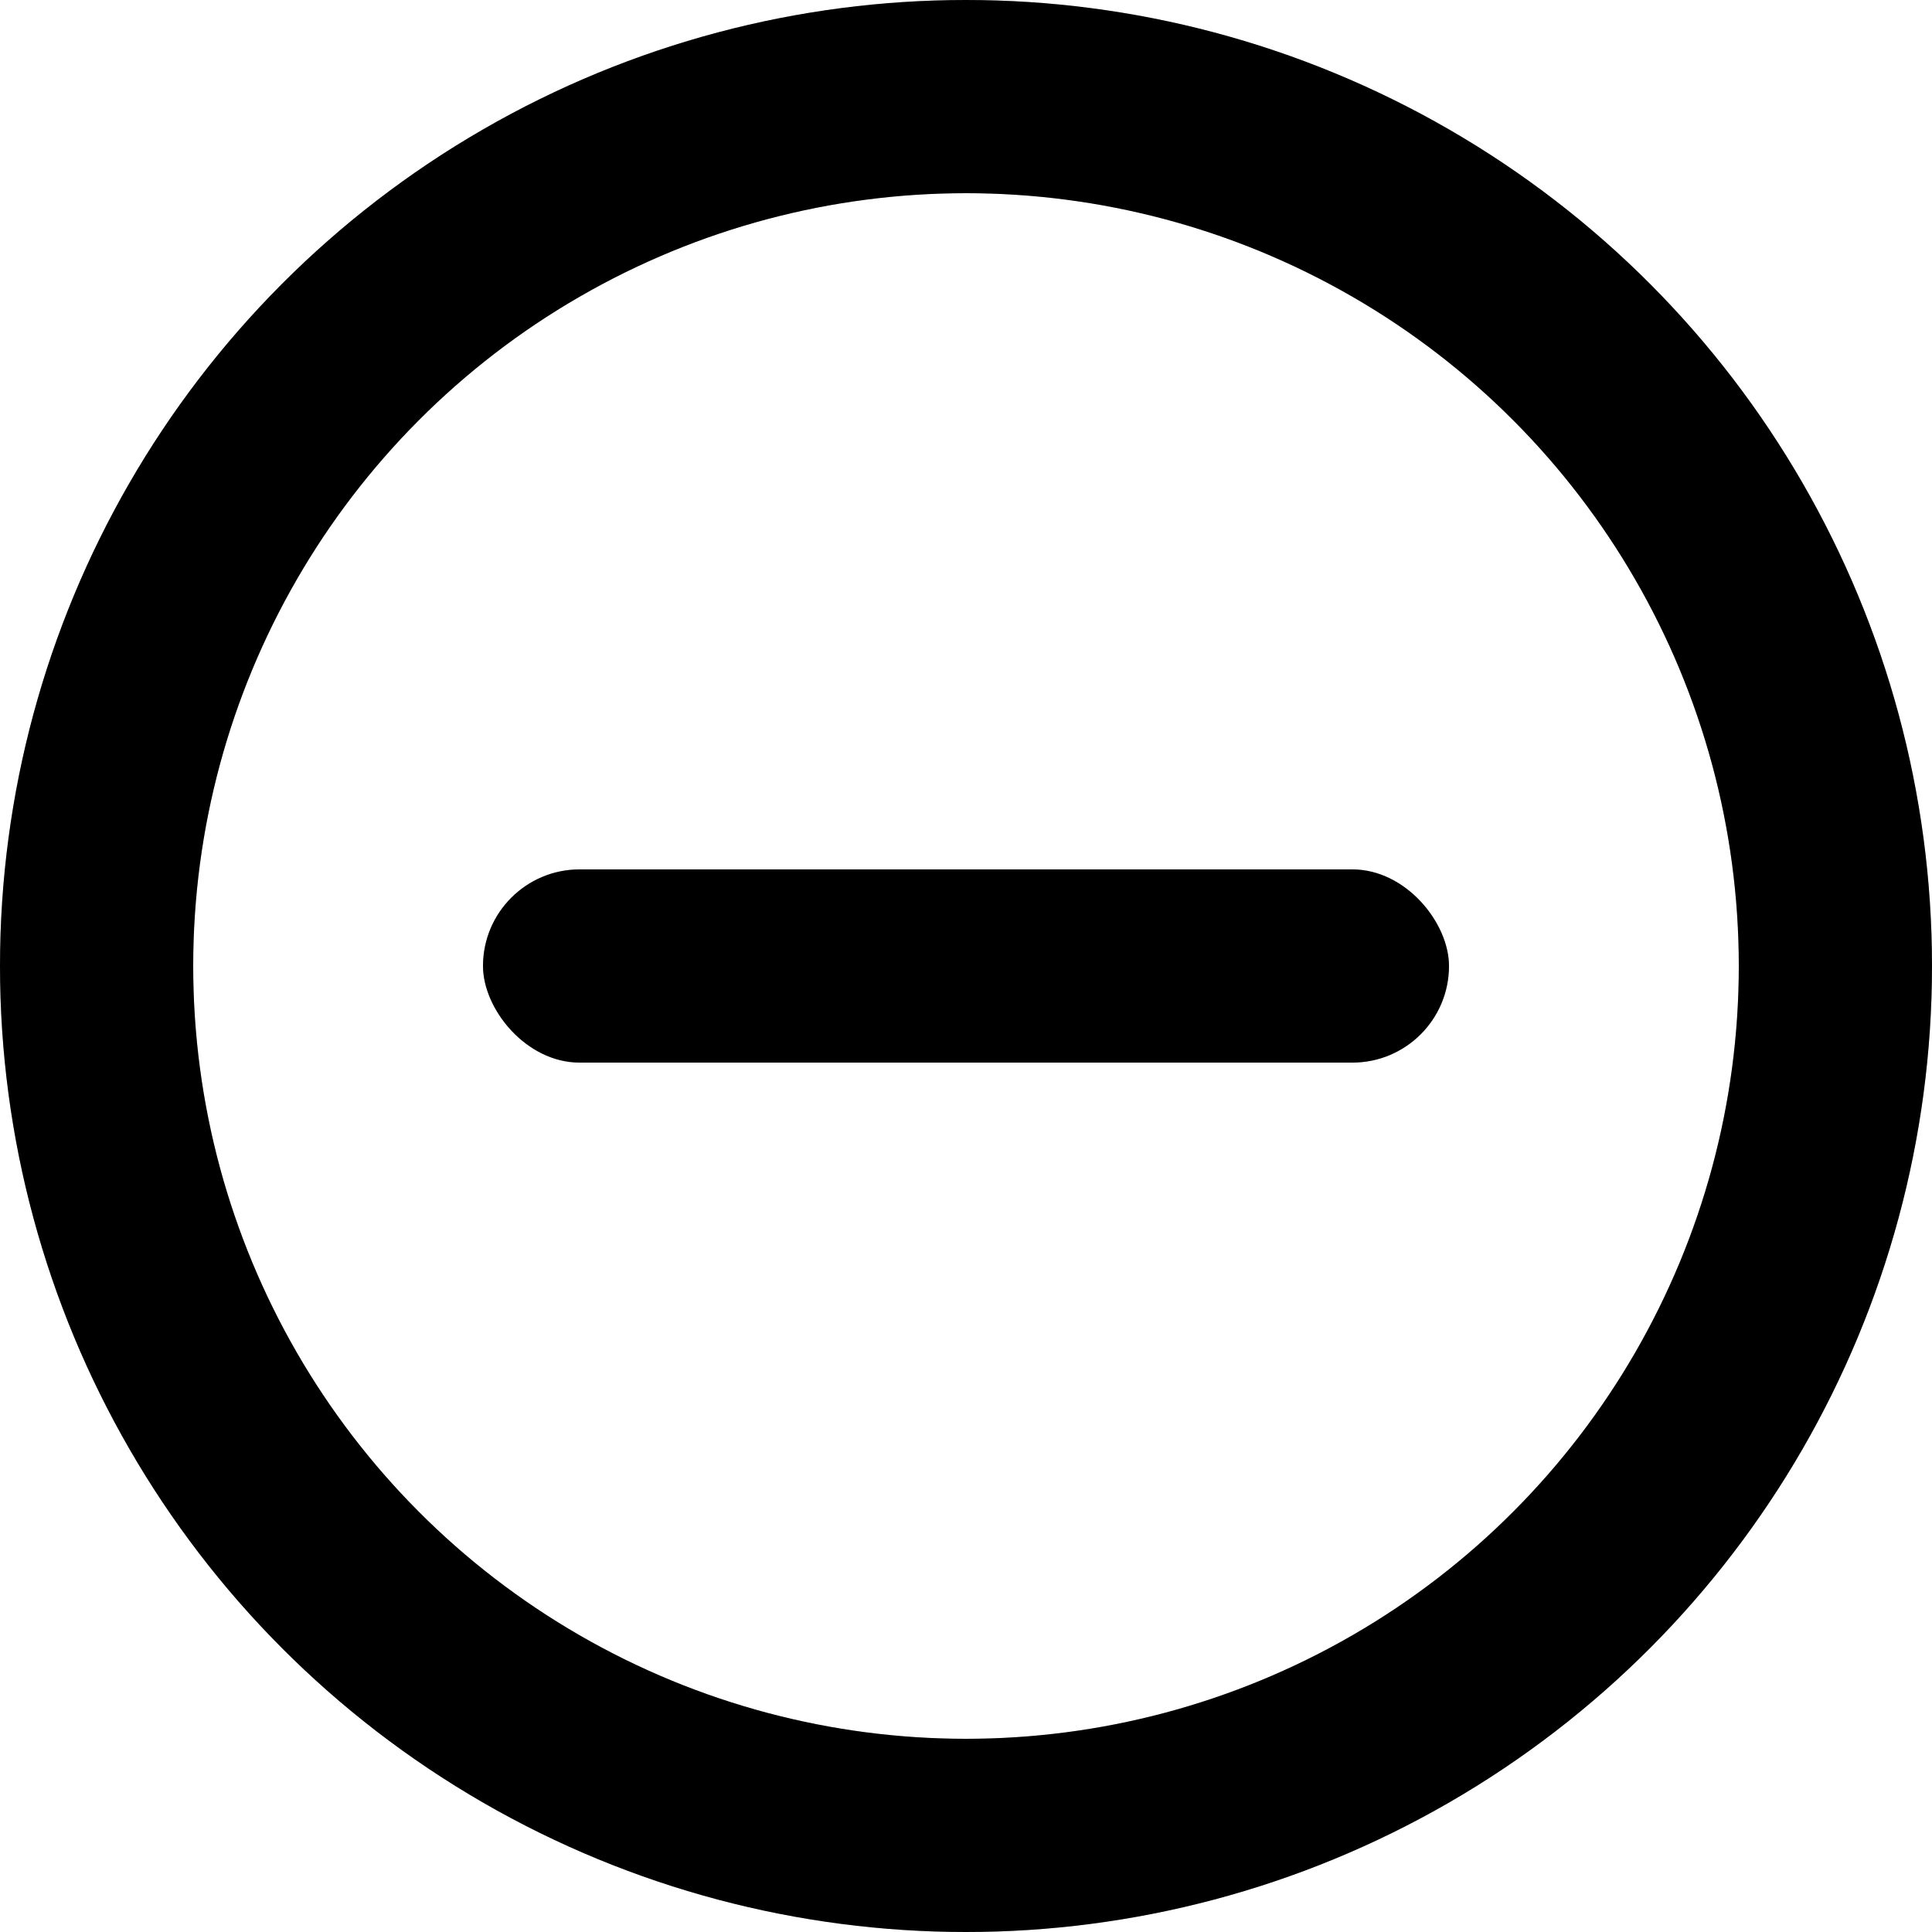
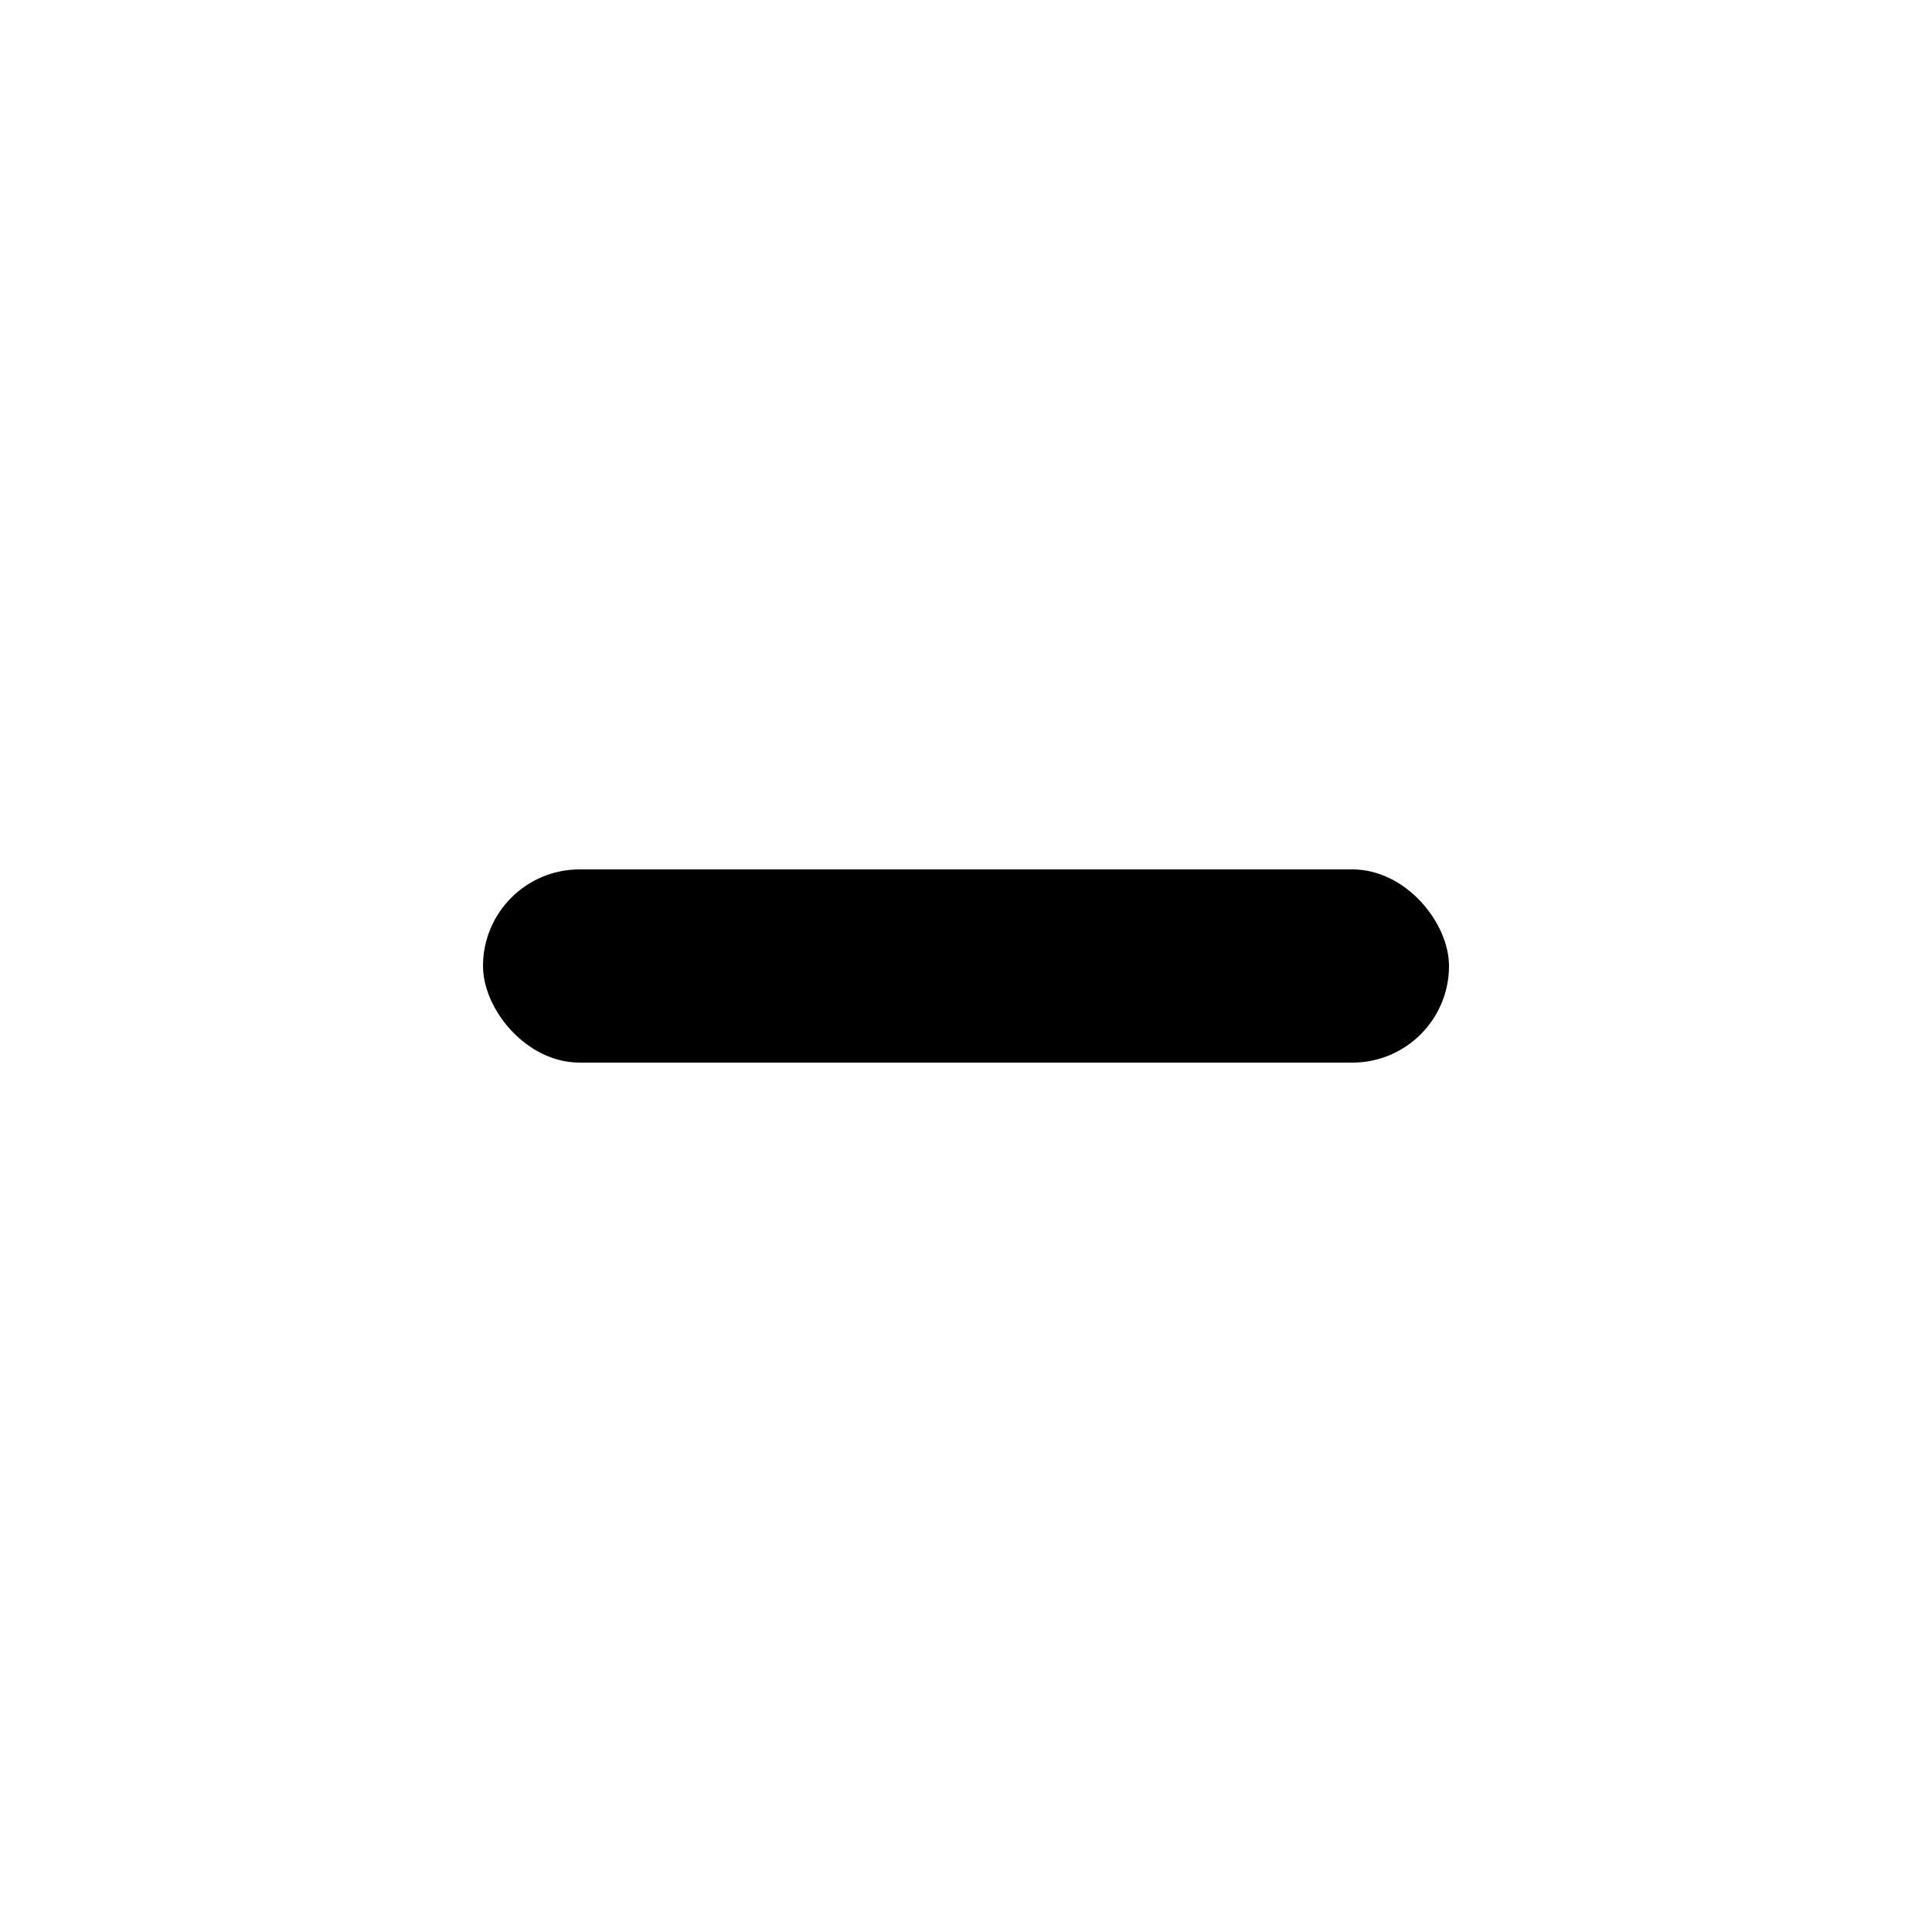
<svg xmlns="http://www.w3.org/2000/svg" width="20" height="20" viewBox="0 0 20 20" fill="none">
-   <circle cx="10" cy="10" r="9" stroke="black" stroke-width="2" />
-   <circle cx="10" cy="10" r="9" stroke="black" stroke-opacity="0.2" stroke-width="2" />
  <rect x="5" y="9" width="10" height="2" rx="1" fill="black" />
-   <rect x="5" y="9" width="10" height="2" rx="1" fill="black" fill-opacity="0.2" />
</svg>